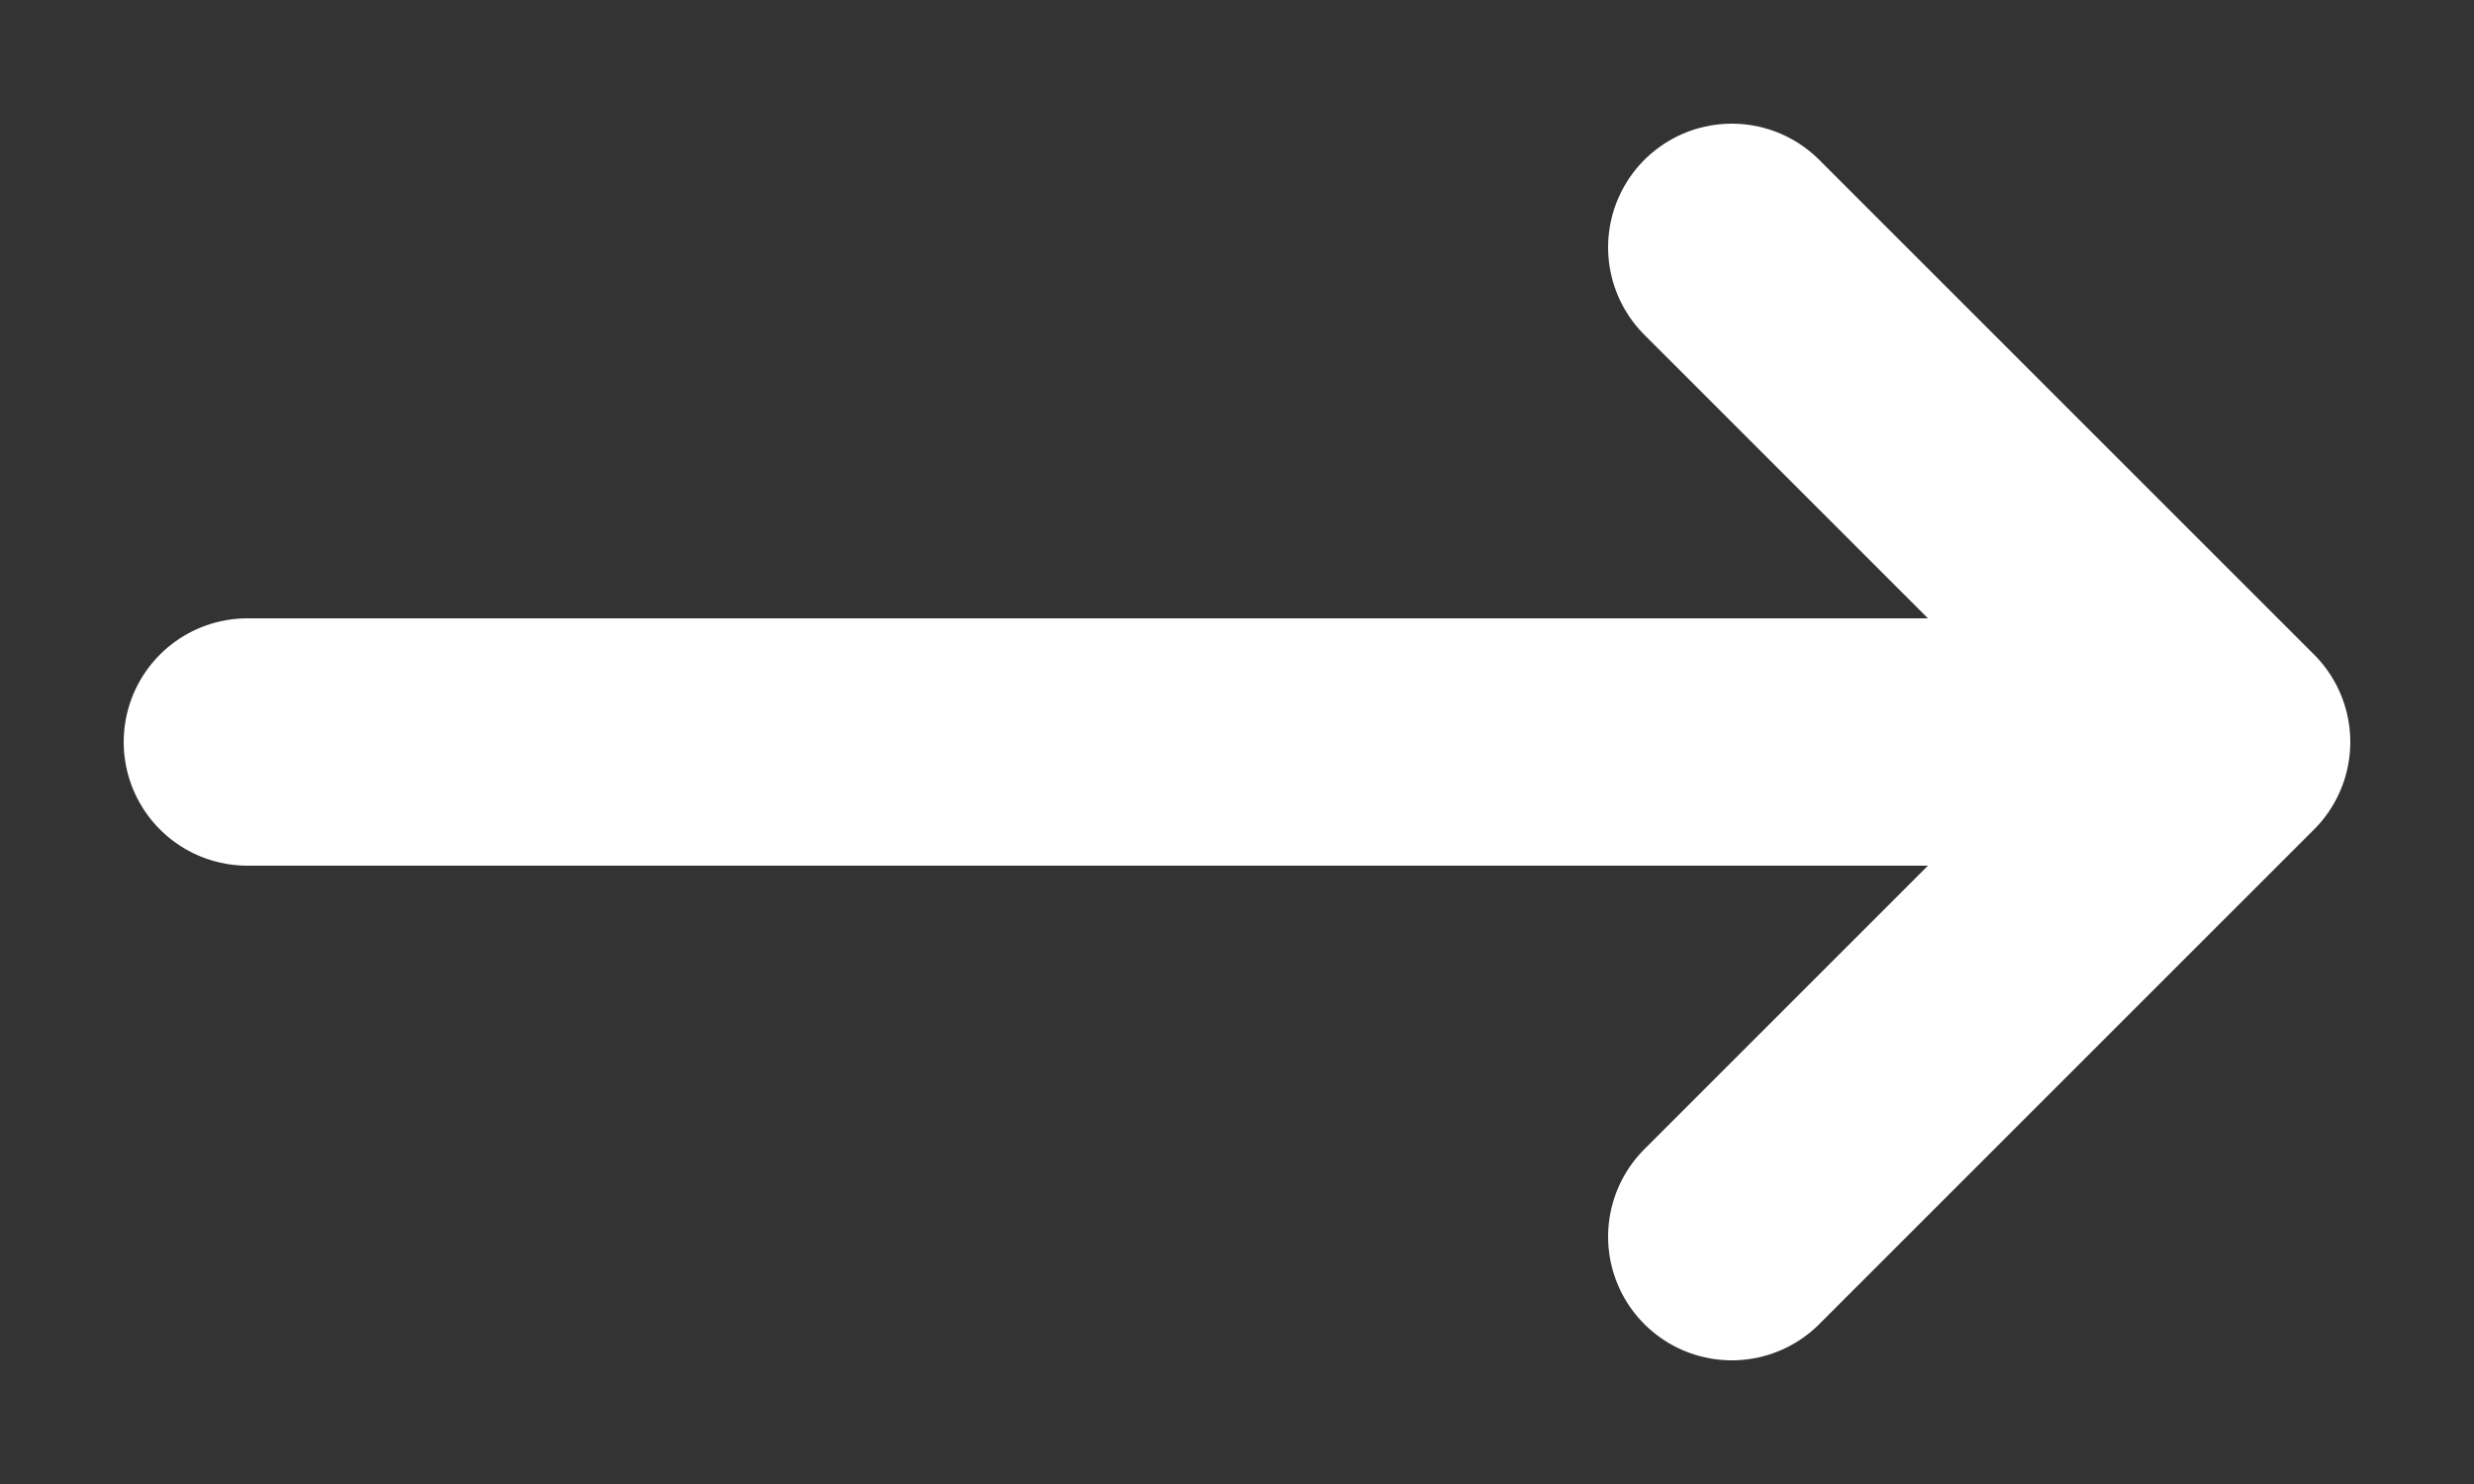
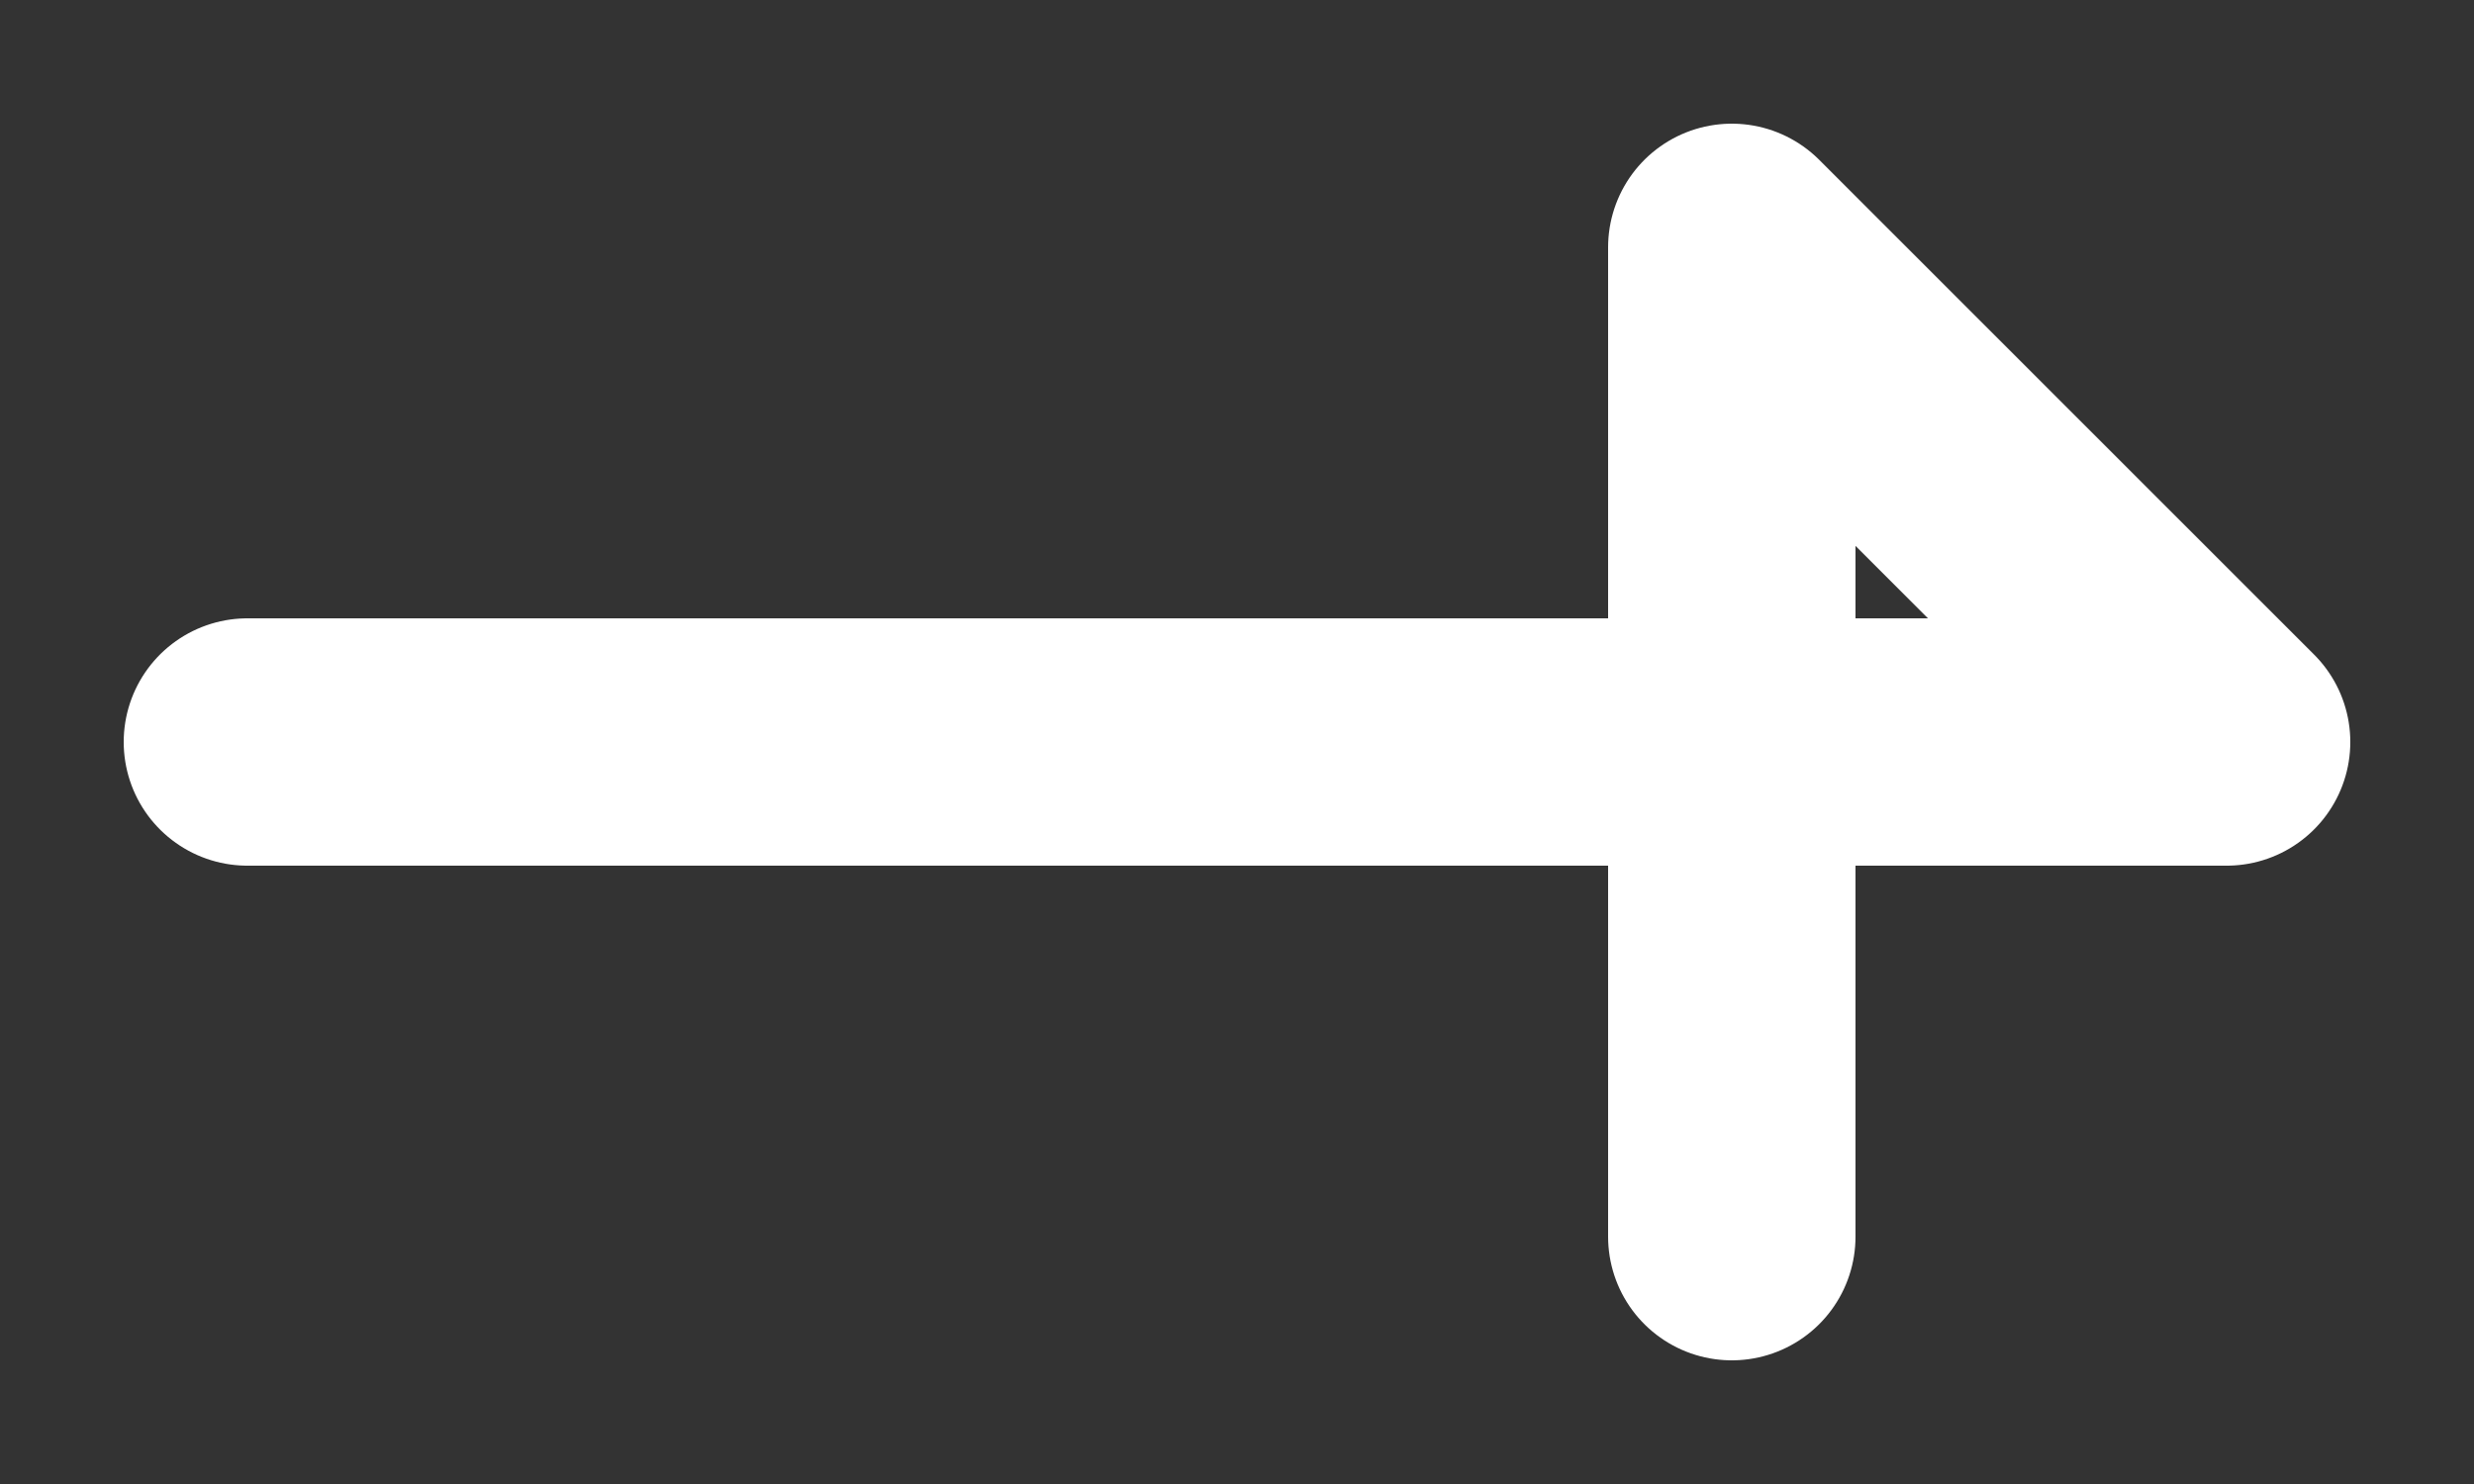
<svg xmlns="http://www.w3.org/2000/svg" width="10" height="6" viewBox="0 0 10 6" fill="none">
  <rect x="0" y="0" width="10" height="6" fill="#333333" stroke="none" />
-   <path d="M1 3H9M9 3L7 1M9 3L7 5" stroke="white" stroke-linecap="round" stroke-linejoin="round" />
+   <path d="M1 3H9M9 3L7 1L7 5" stroke="white" stroke-linecap="round" stroke-linejoin="round" />
</svg>